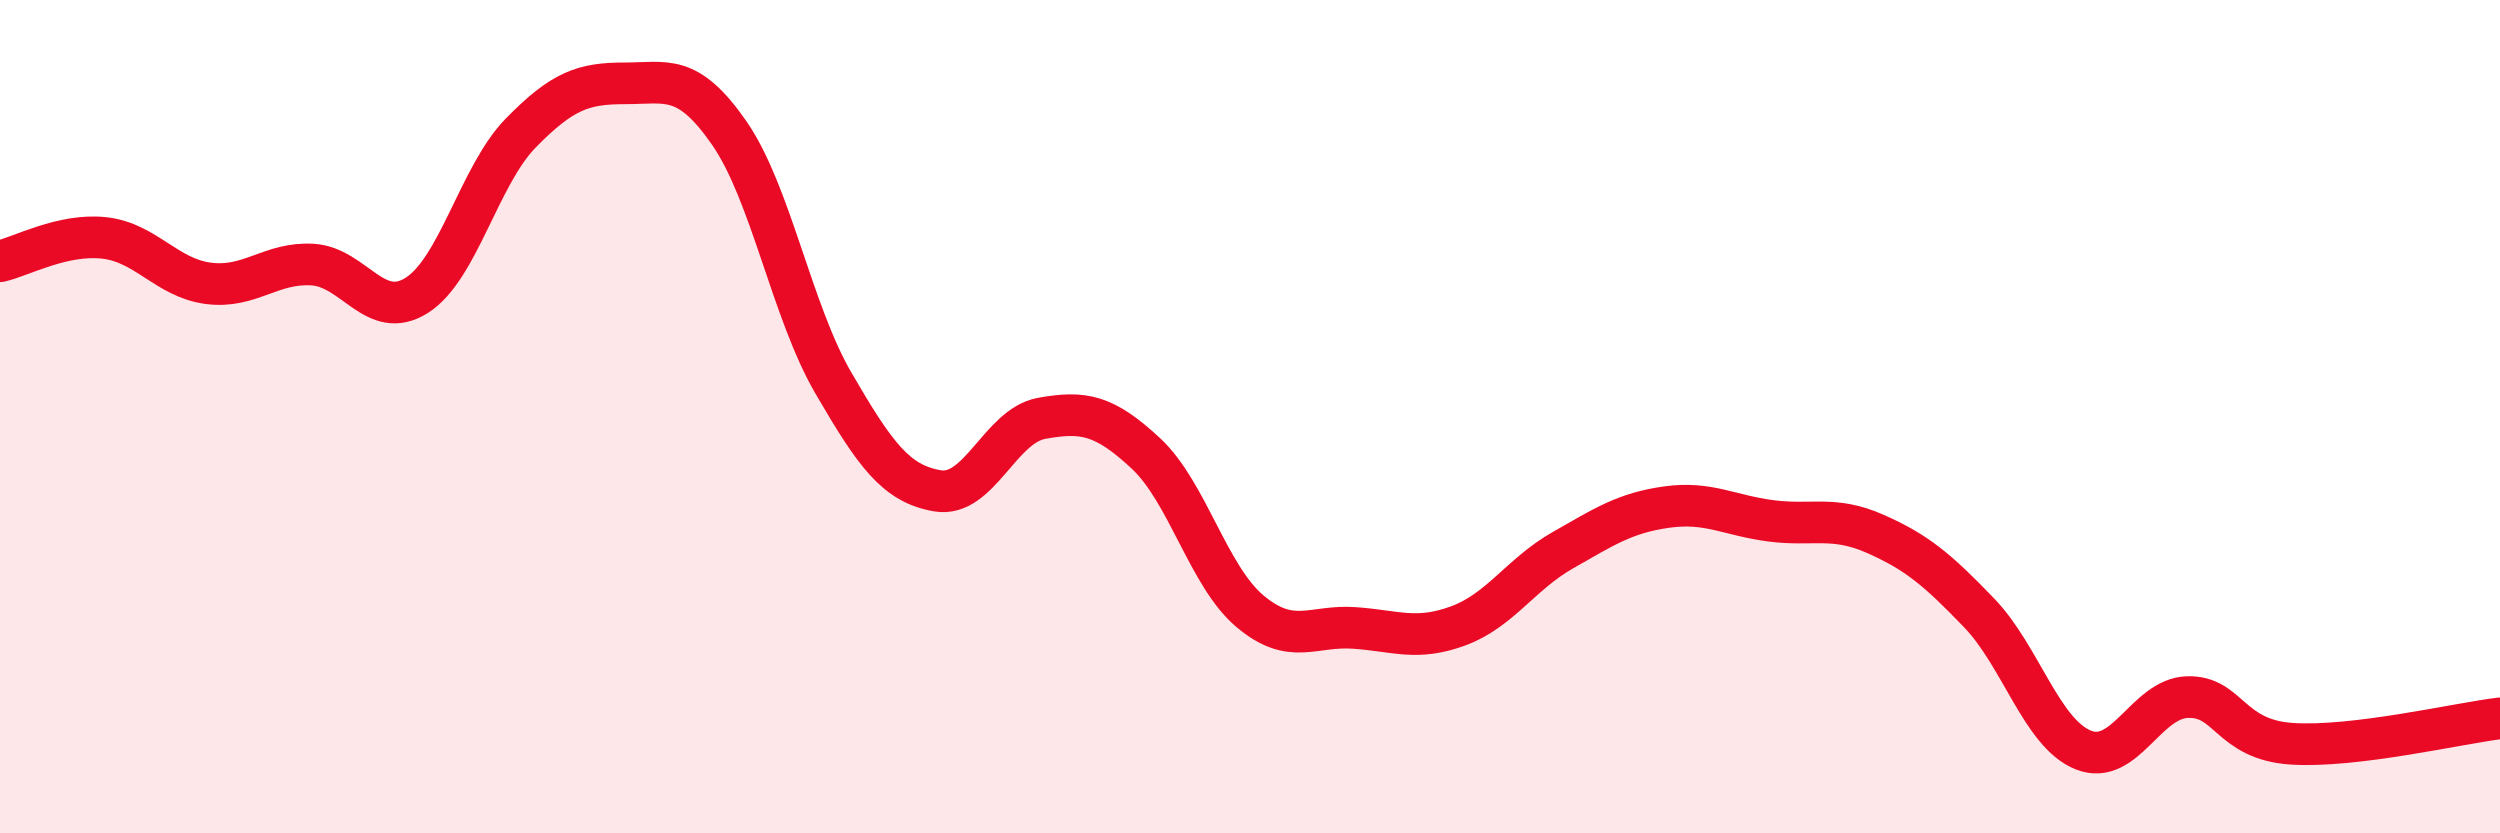
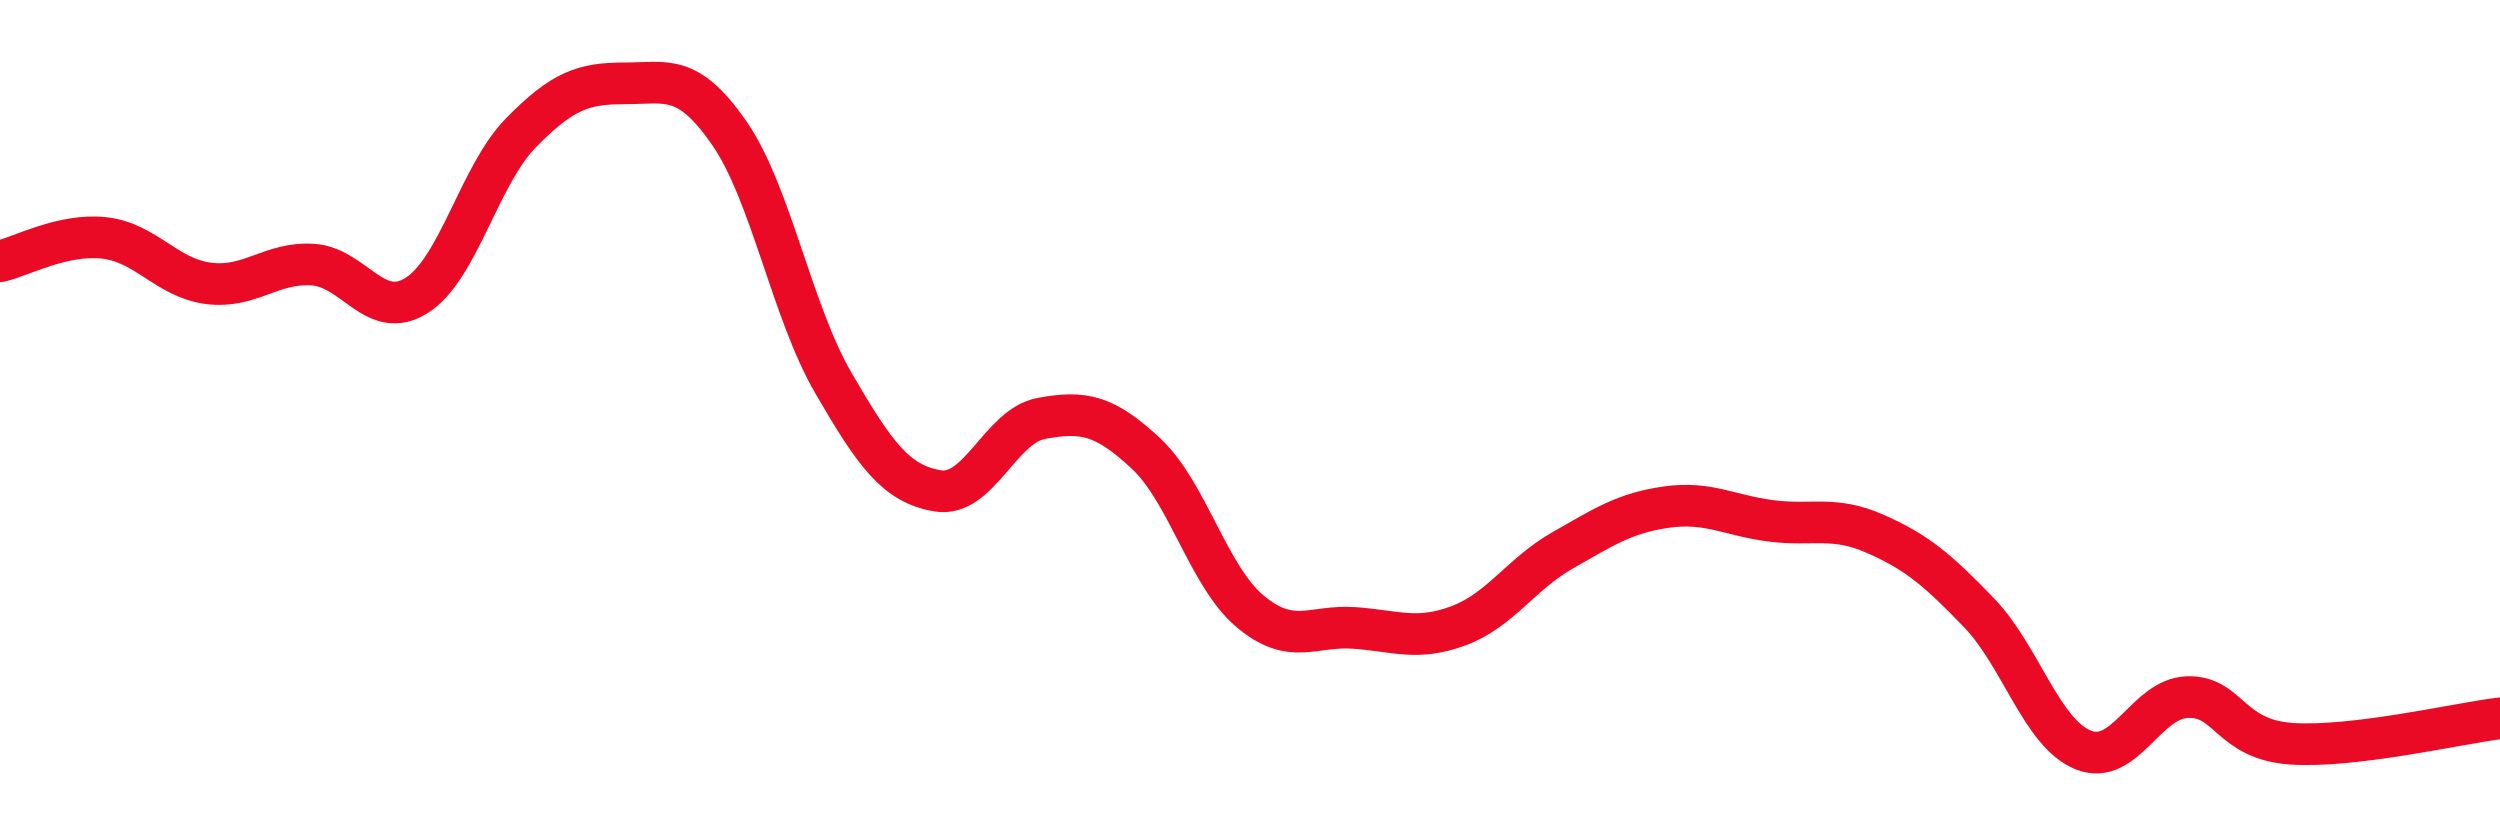
<svg xmlns="http://www.w3.org/2000/svg" width="60" height="20" viewBox="0 0 60 20">
-   <path d="M 0,6.27 C 0.5,6.16 1.5,5.6 2.5,5.71 C 3.5,5.82 4,6.67 5,6.8 C 6,6.93 6.5,6.29 7.5,6.35 C 8.5,6.41 9,7.72 10,7.09 C 11,6.46 11.5,4.21 12.5,3.19 C 13.5,2.17 14,2 15,2 C 16,2 16.5,1.75 17.5,3.19 C 18.5,4.63 19,7.47 20,9.19 C 21,10.91 21.5,11.61 22.5,11.78 C 23.5,11.95 24,10.22 25,10.04 C 26,9.86 26.5,9.95 27.5,10.88 C 28.5,11.81 29,13.83 30,14.67 C 31,15.51 31.5,15 32.5,15.07 C 33.5,15.14 34,15.39 35,15.02 C 36,14.65 36.5,13.78 37.5,13.21 C 38.5,12.64 39,12.31 40,12.17 C 41,12.03 41.5,12.37 42.5,12.5 C 43.5,12.63 44,12.37 45,12.81 C 46,13.25 46.5,13.67 47.5,14.71 C 48.5,15.75 49,17.6 50,18 C 51,18.4 51.5,16.76 52.5,16.73 C 53.5,16.7 53.5,17.75 55,17.85 C 56.5,17.95 59,17.36 60,17.24L60 20L0 20Z" fill="#EB0A25" opacity="0.1" stroke-linecap="round" stroke-linejoin="round" />
  <path d="M 0,6.27 C 0.5,6.16 1.5,5.6 2.5,5.71 C 3.5,5.82 4,6.67 5,6.8 C 6,6.93 6.5,6.29 7.5,6.35 C 8.5,6.41 9,7.72 10,7.09 C 11,6.46 11.5,4.21 12.5,3.19 C 13.5,2.17 14,2 15,2 C 16,2 16.5,1.75 17.5,3.19 C 18.5,4.63 19,7.47 20,9.19 C 21,10.91 21.5,11.61 22.5,11.78 C 23.5,11.95 24,10.22 25,10.04 C 26,9.86 26.5,9.95 27.5,10.88 C 28.5,11.81 29,13.83 30,14.67 C 31,15.51 31.5,15 32.5,15.07 C 33.5,15.14 34,15.39 35,15.02 C 36,14.65 36.5,13.78 37.5,13.21 C 38.5,12.64 39,12.31 40,12.17 C 41,12.03 41.5,12.37 42.5,12.5 C 43.5,12.63 44,12.37 45,12.81 C 46,13.25 46.5,13.67 47.5,14.71 C 48.5,15.75 49,17.6 50,18 C 51,18.4 51.5,16.76 52.5,16.73 C 53.5,16.7 53.5,17.75 55,17.85 C 56.5,17.95 59,17.36 60,17.24" stroke="#EB0A25" stroke-width="1" fill="none" stroke-linecap="round" stroke-linejoin="round" />
</svg>